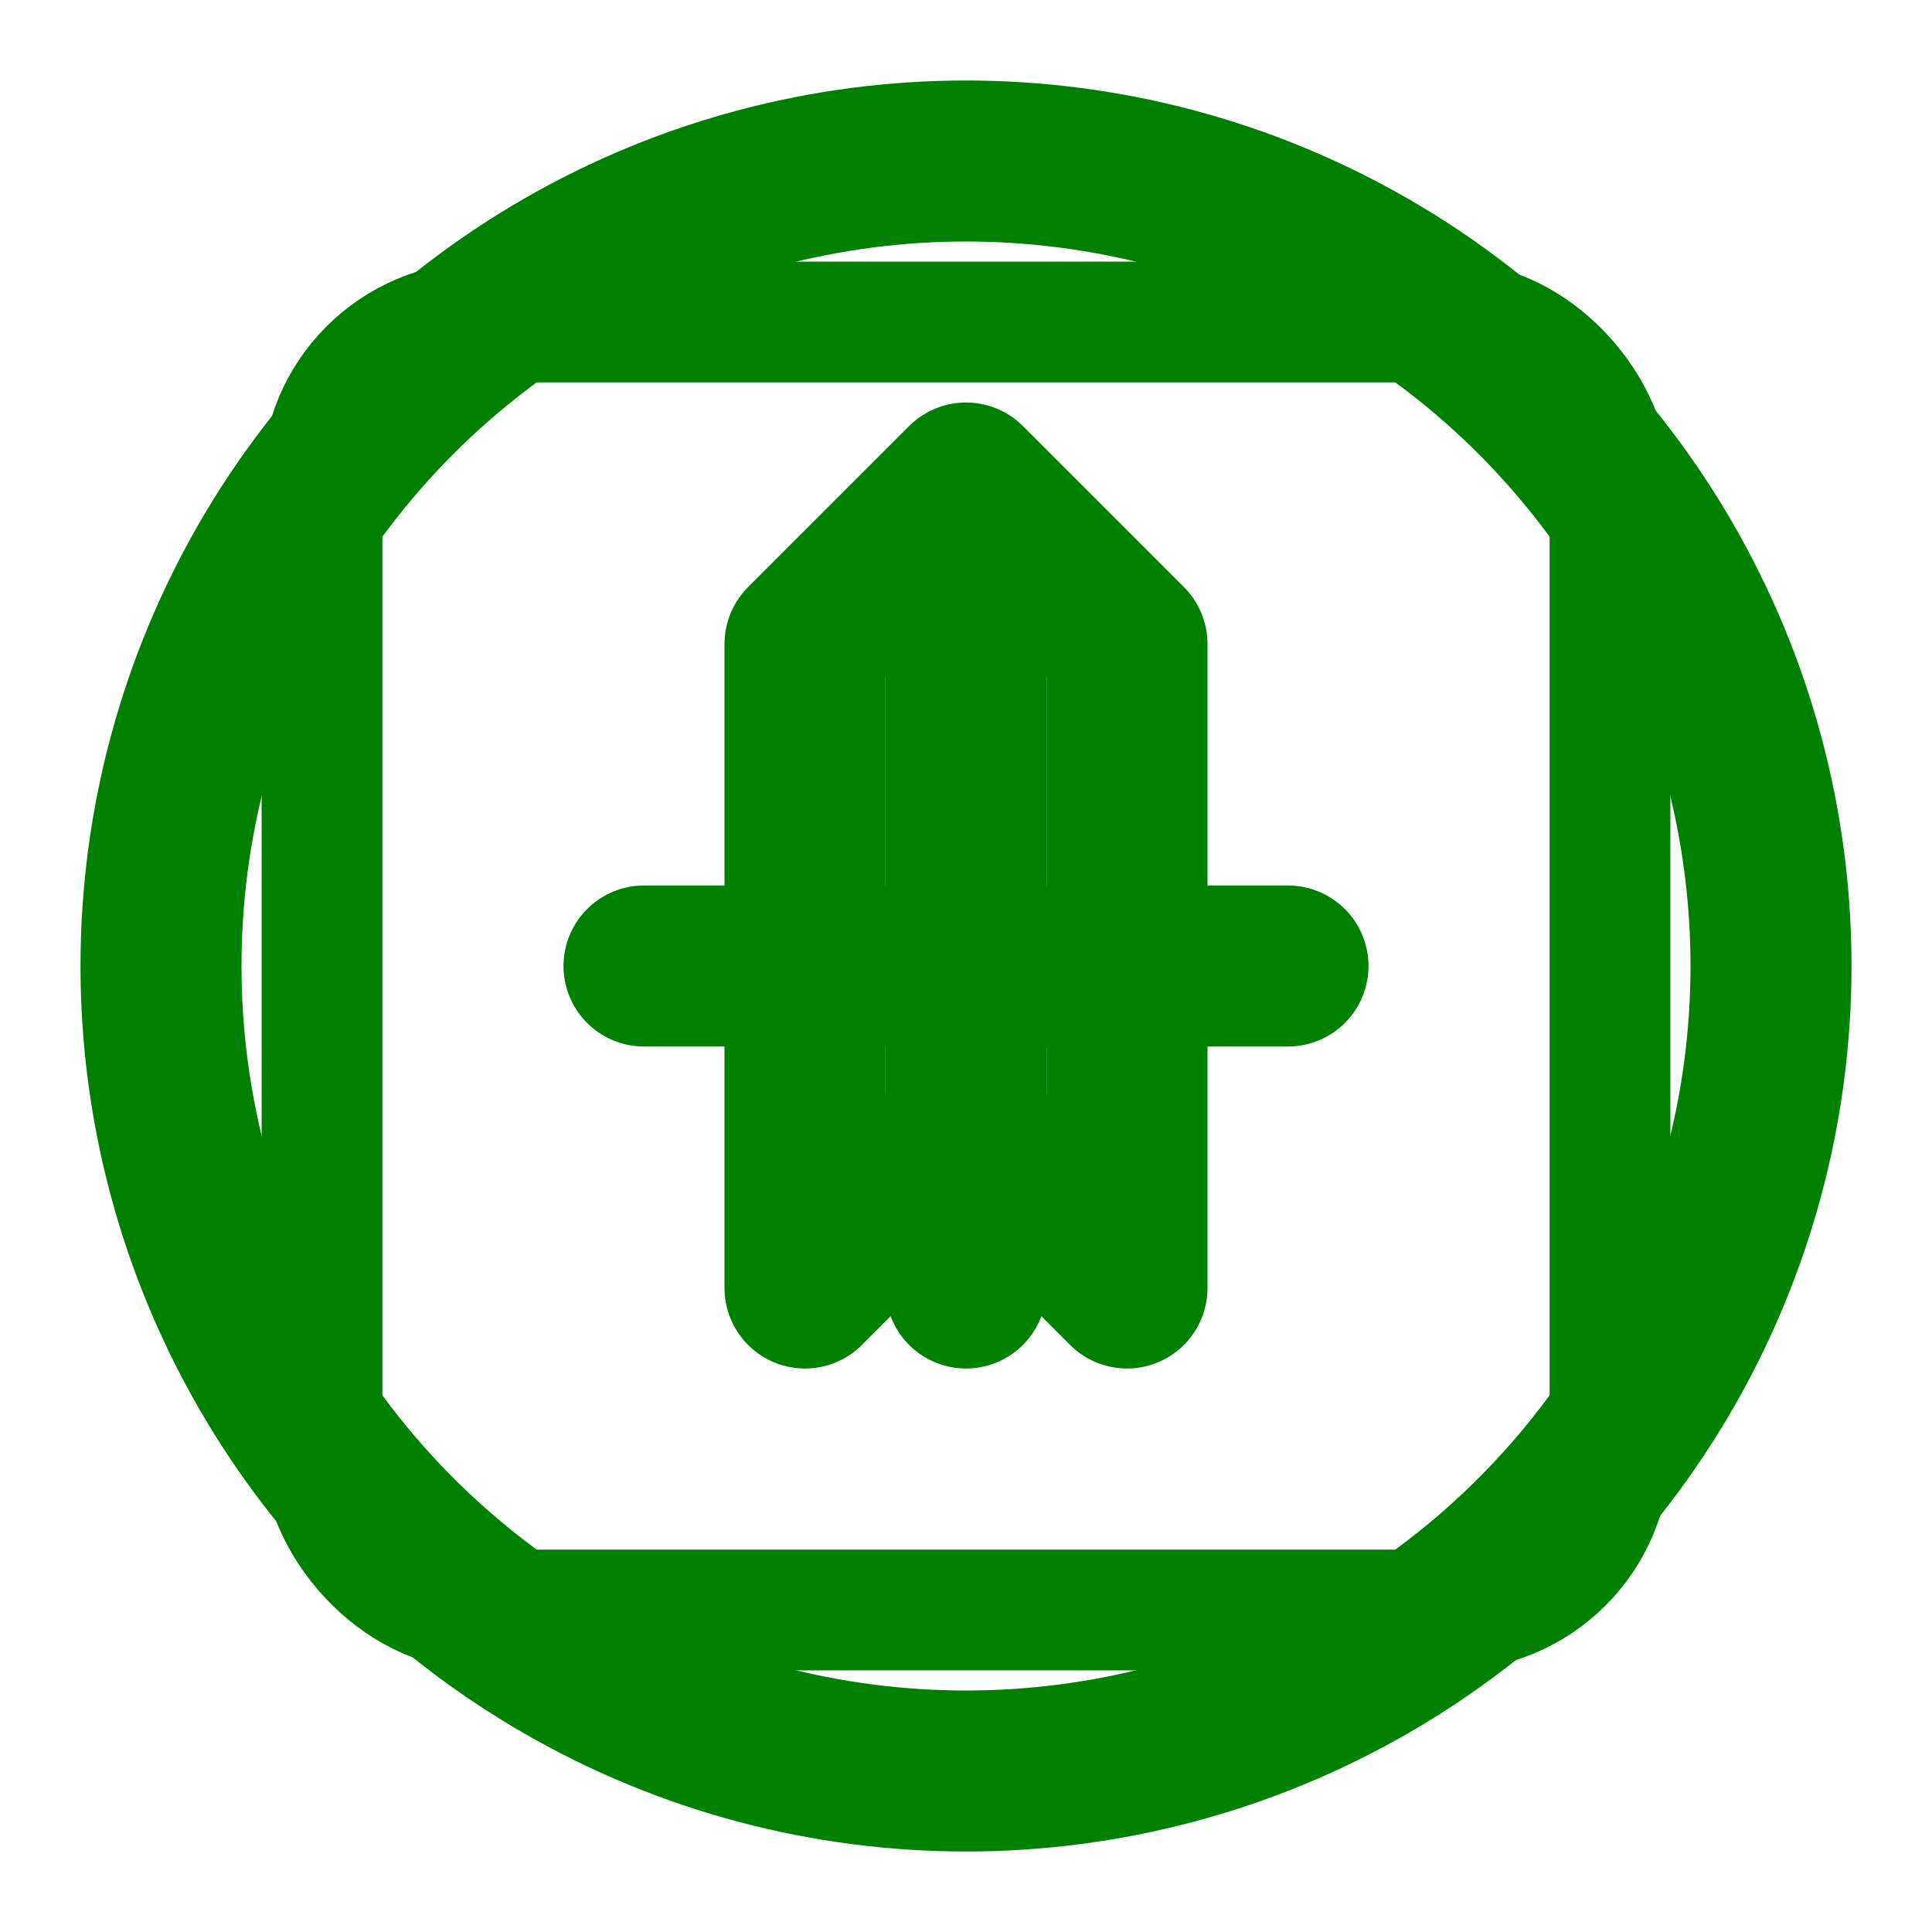
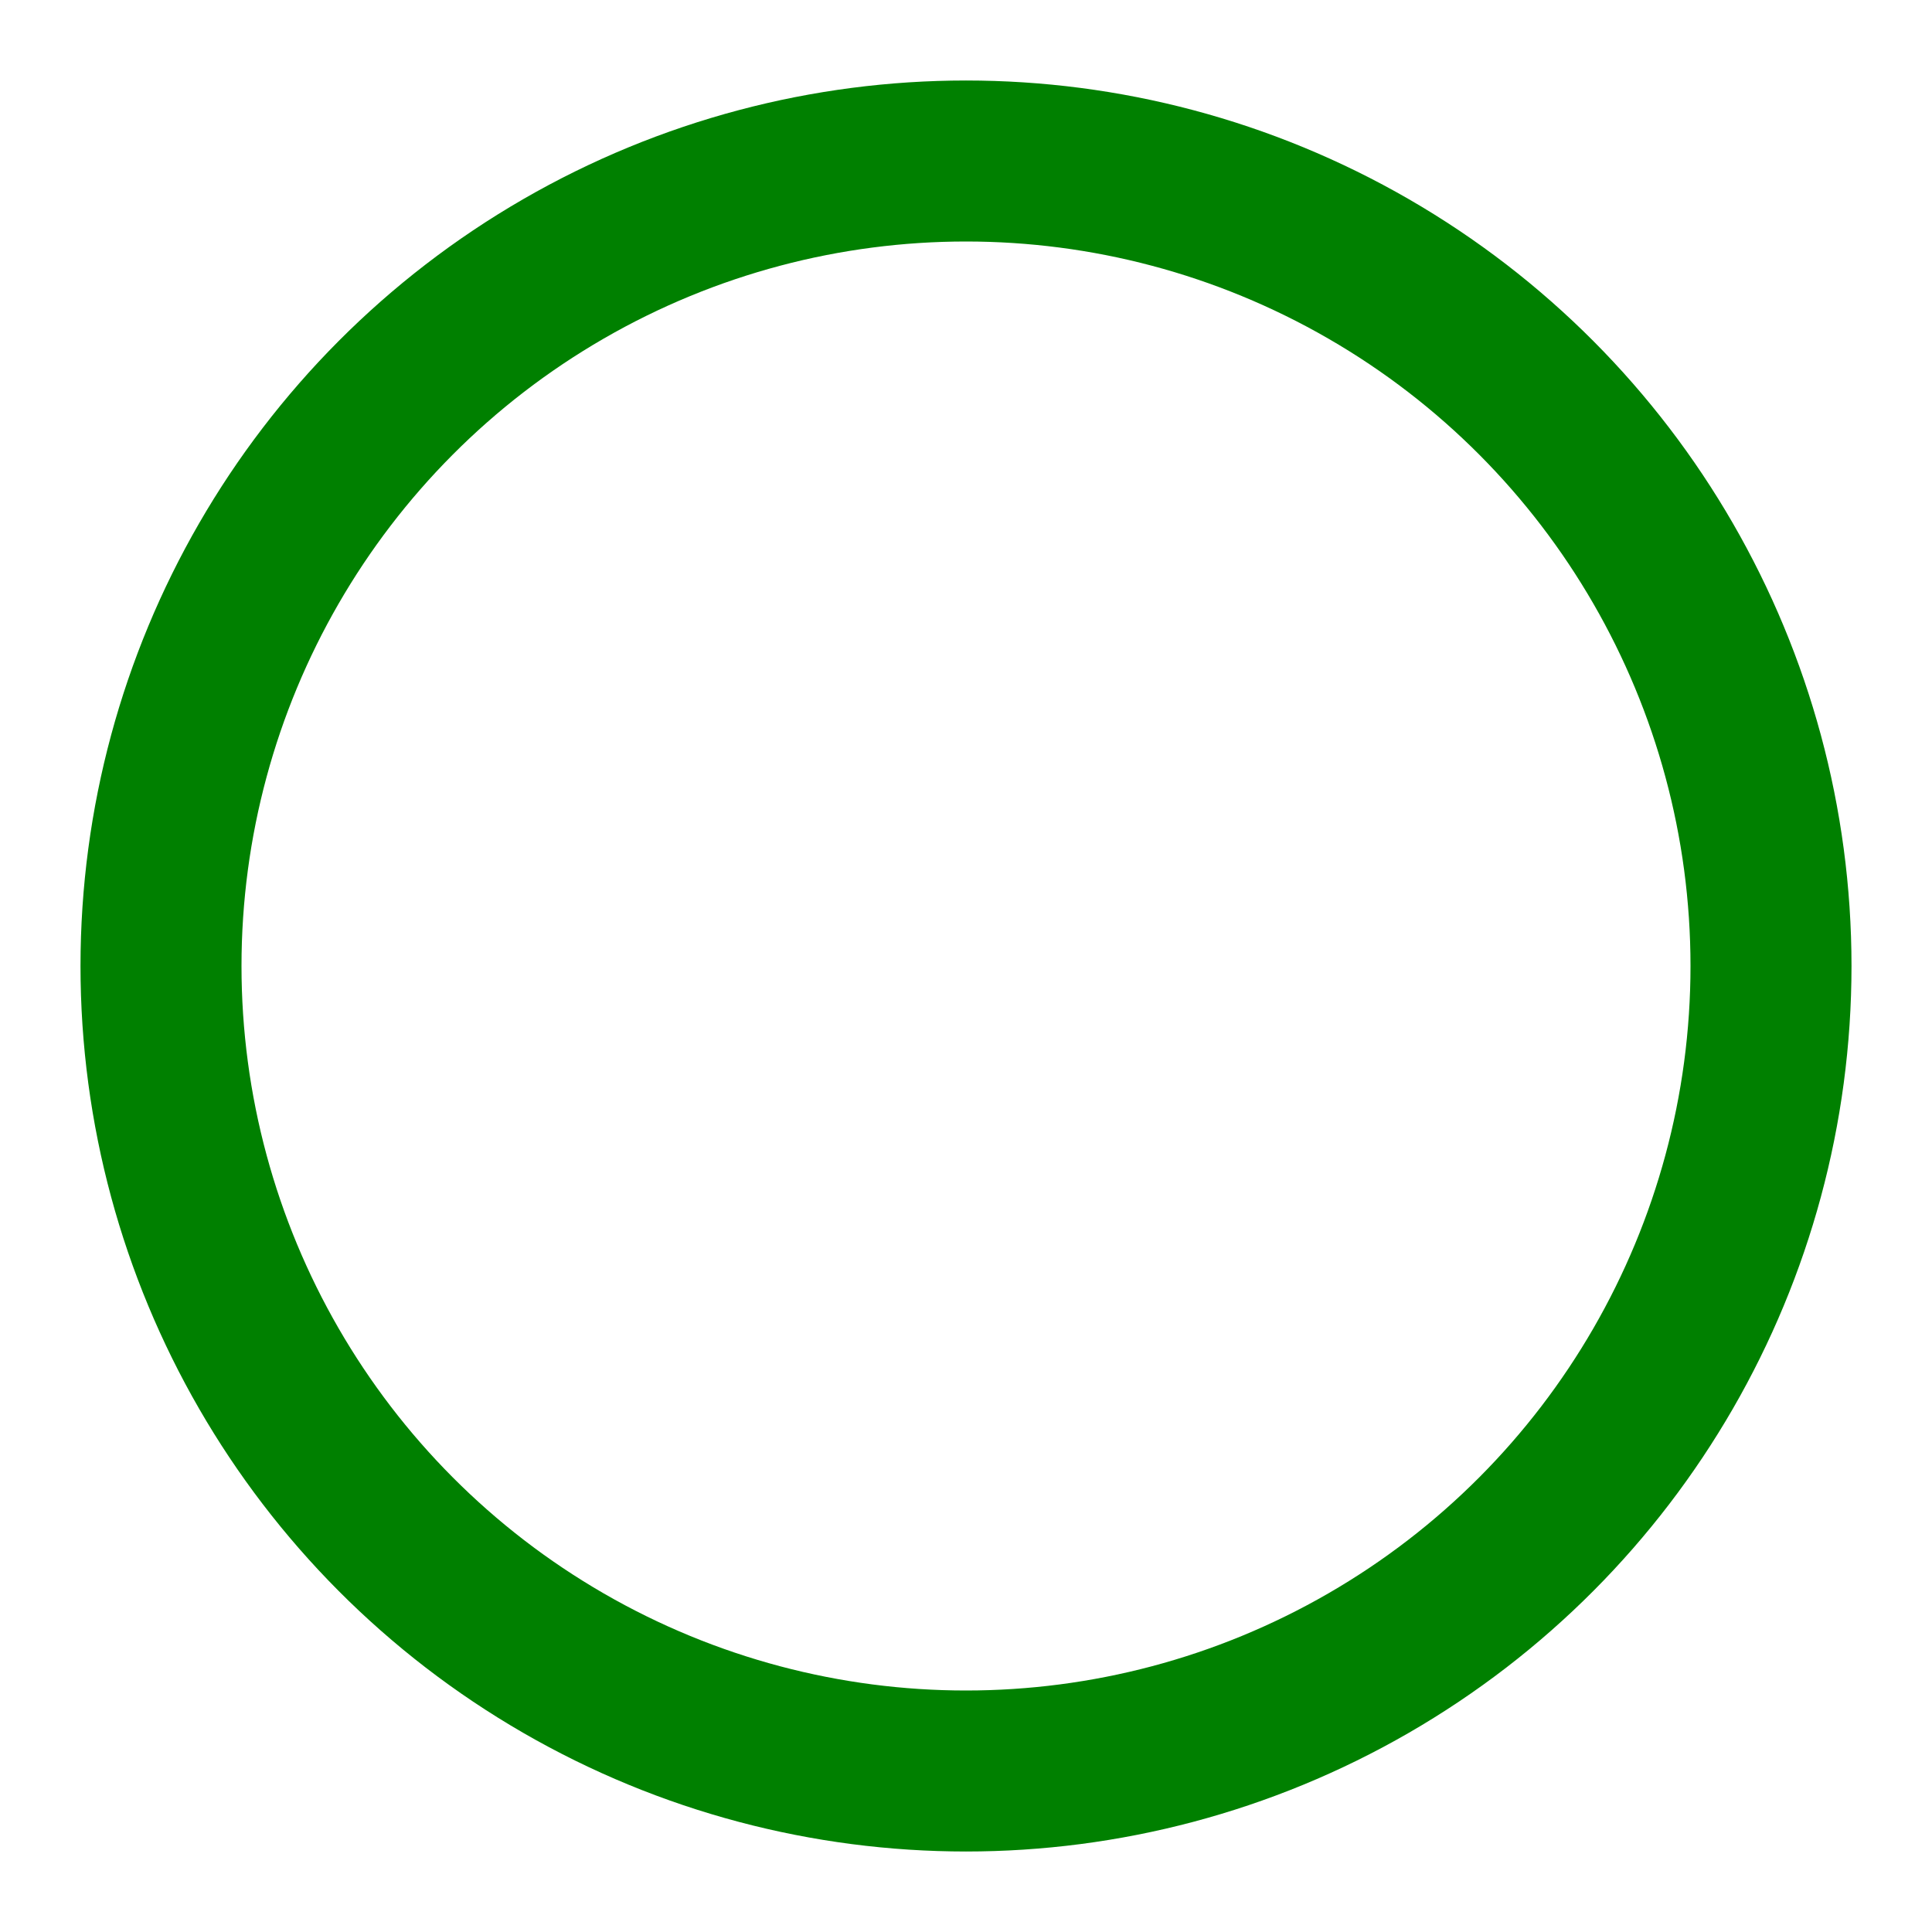
<svg xmlns="http://www.w3.org/2000/svg" width="100" height="100" viewBox="0 0 24 24" fill="none" stroke="green" stroke-width="2" stroke-linecap="round" stroke-linejoin="round">
  <circle cx="12" cy="12" r="10" />
-   <path d="M8 12h8M12 8v8" />
-   <path d="M10 16l2-2 2 2 0-8-2-2-2 2v8z" />
-   <rect x="4" y="4" width="16" height="16" rx="2" ry="2" stroke-width="1.5" />
</svg>